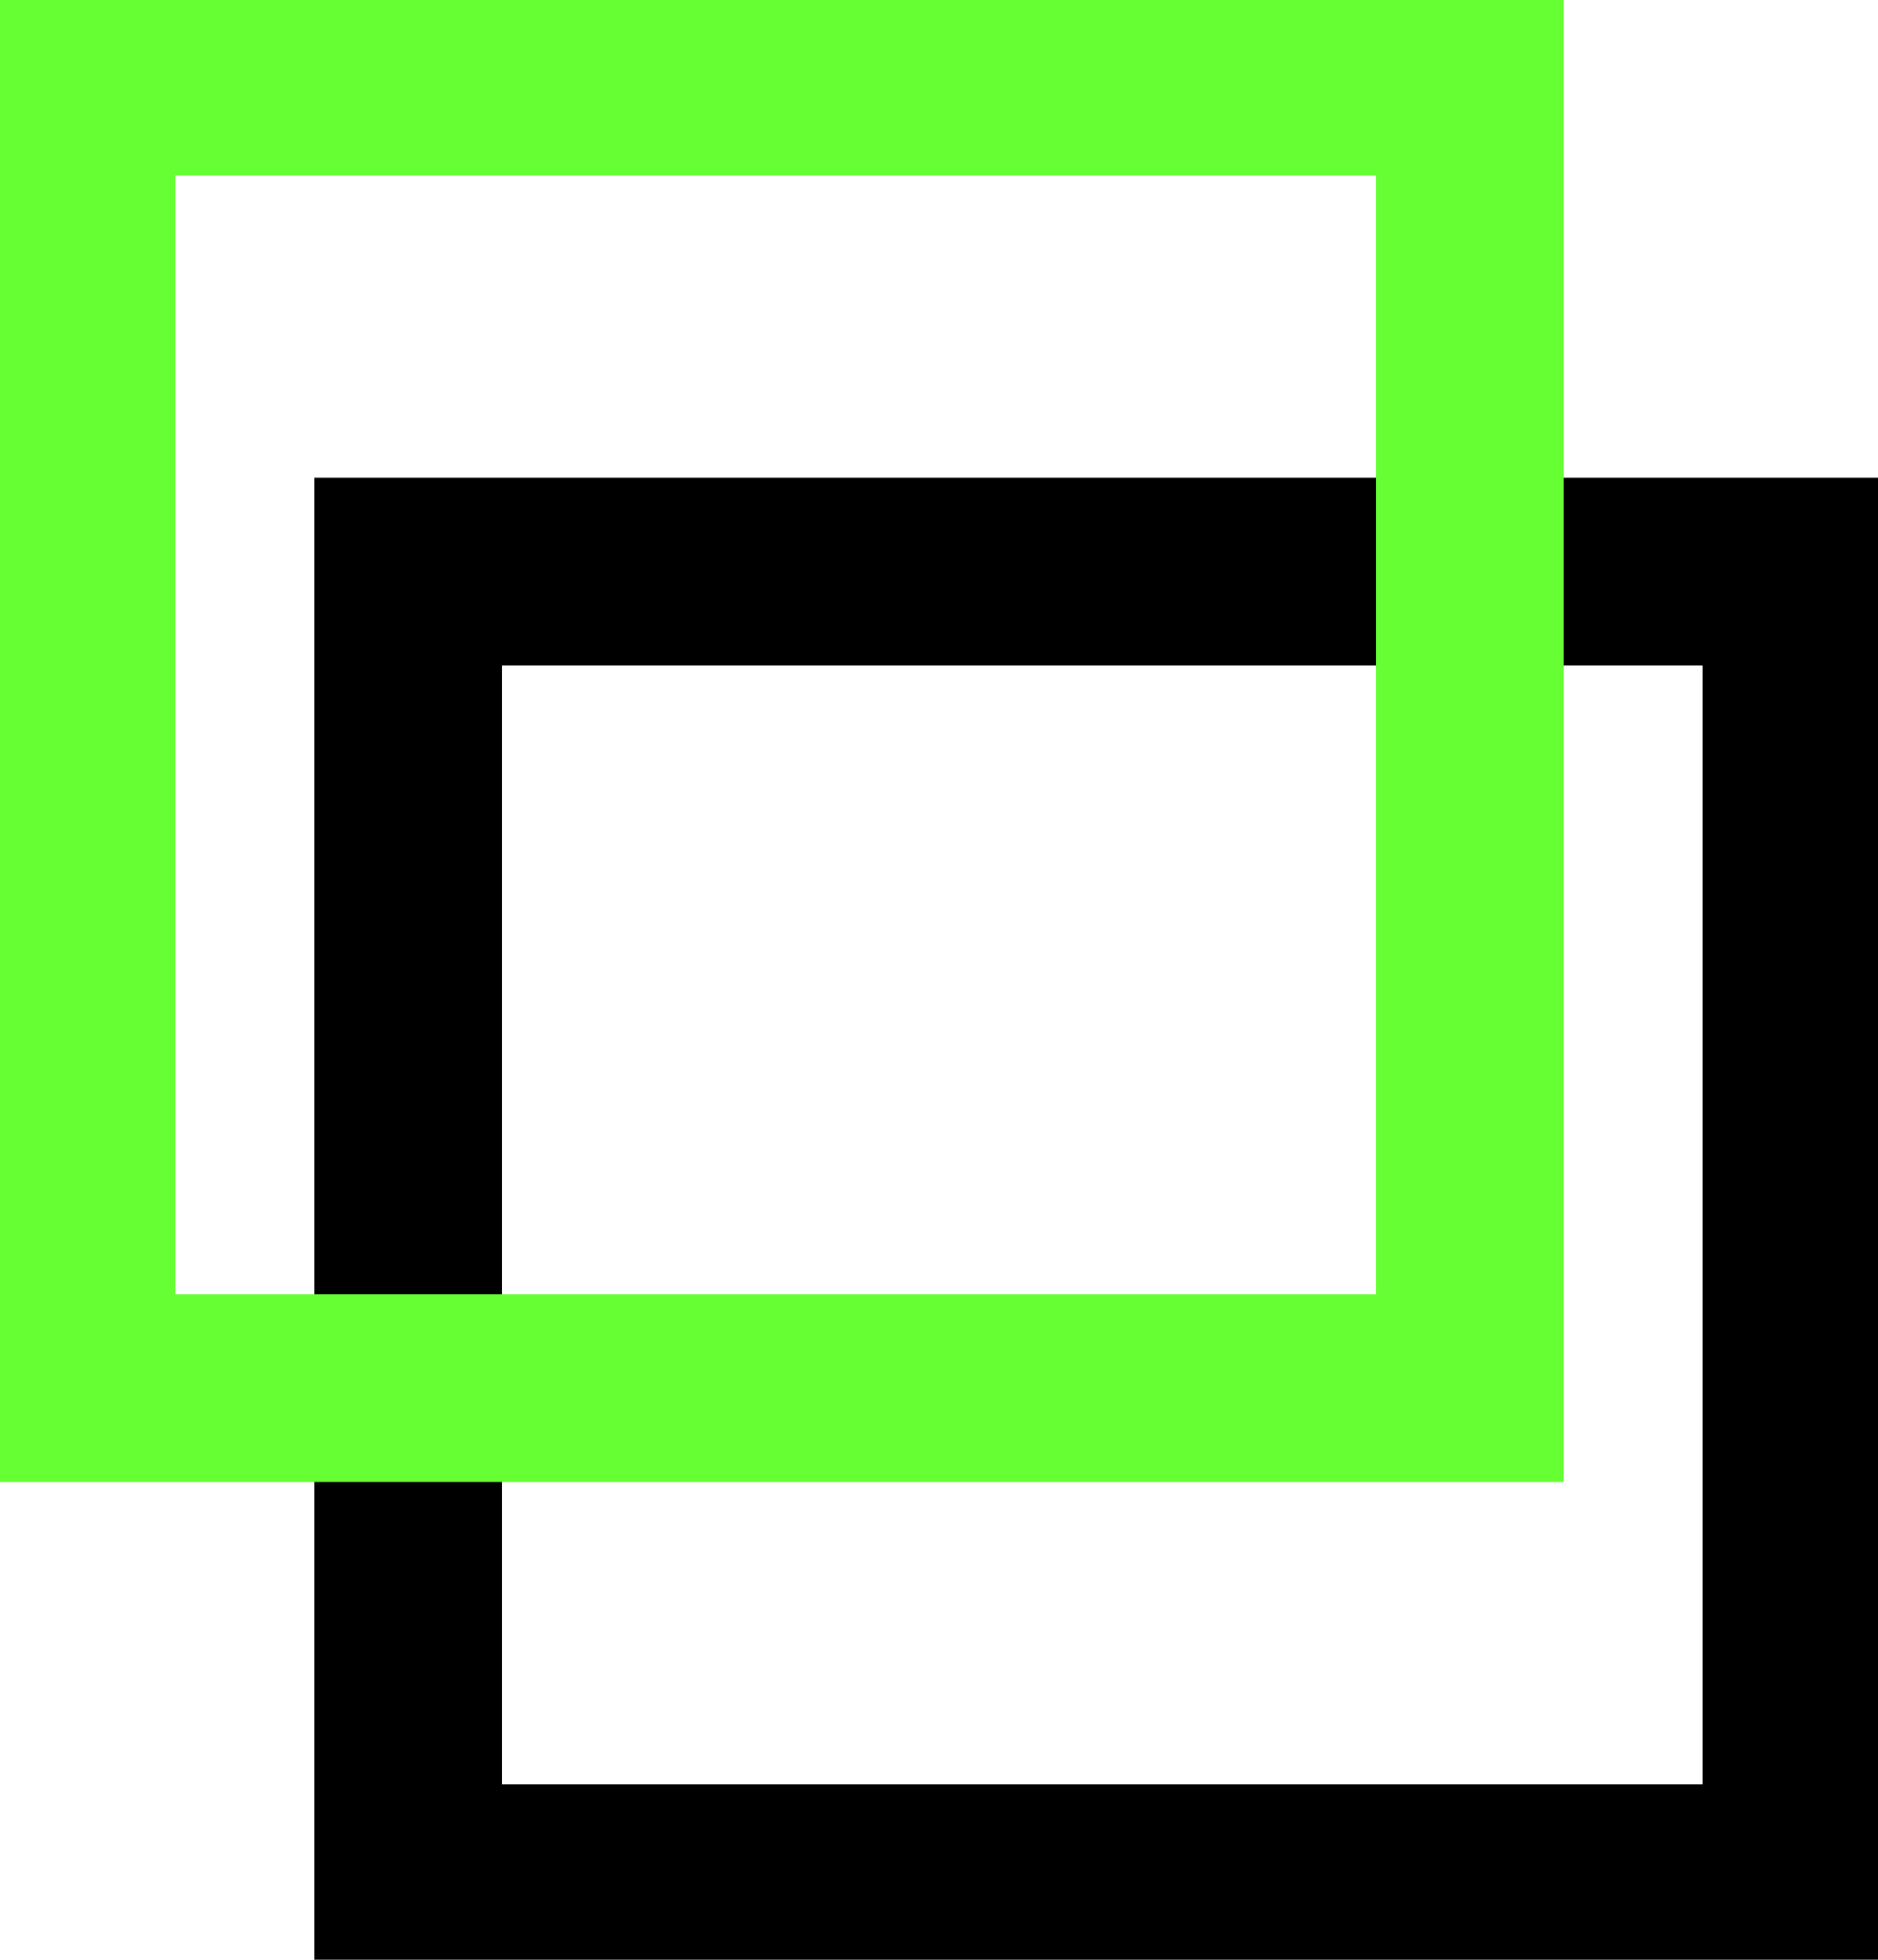
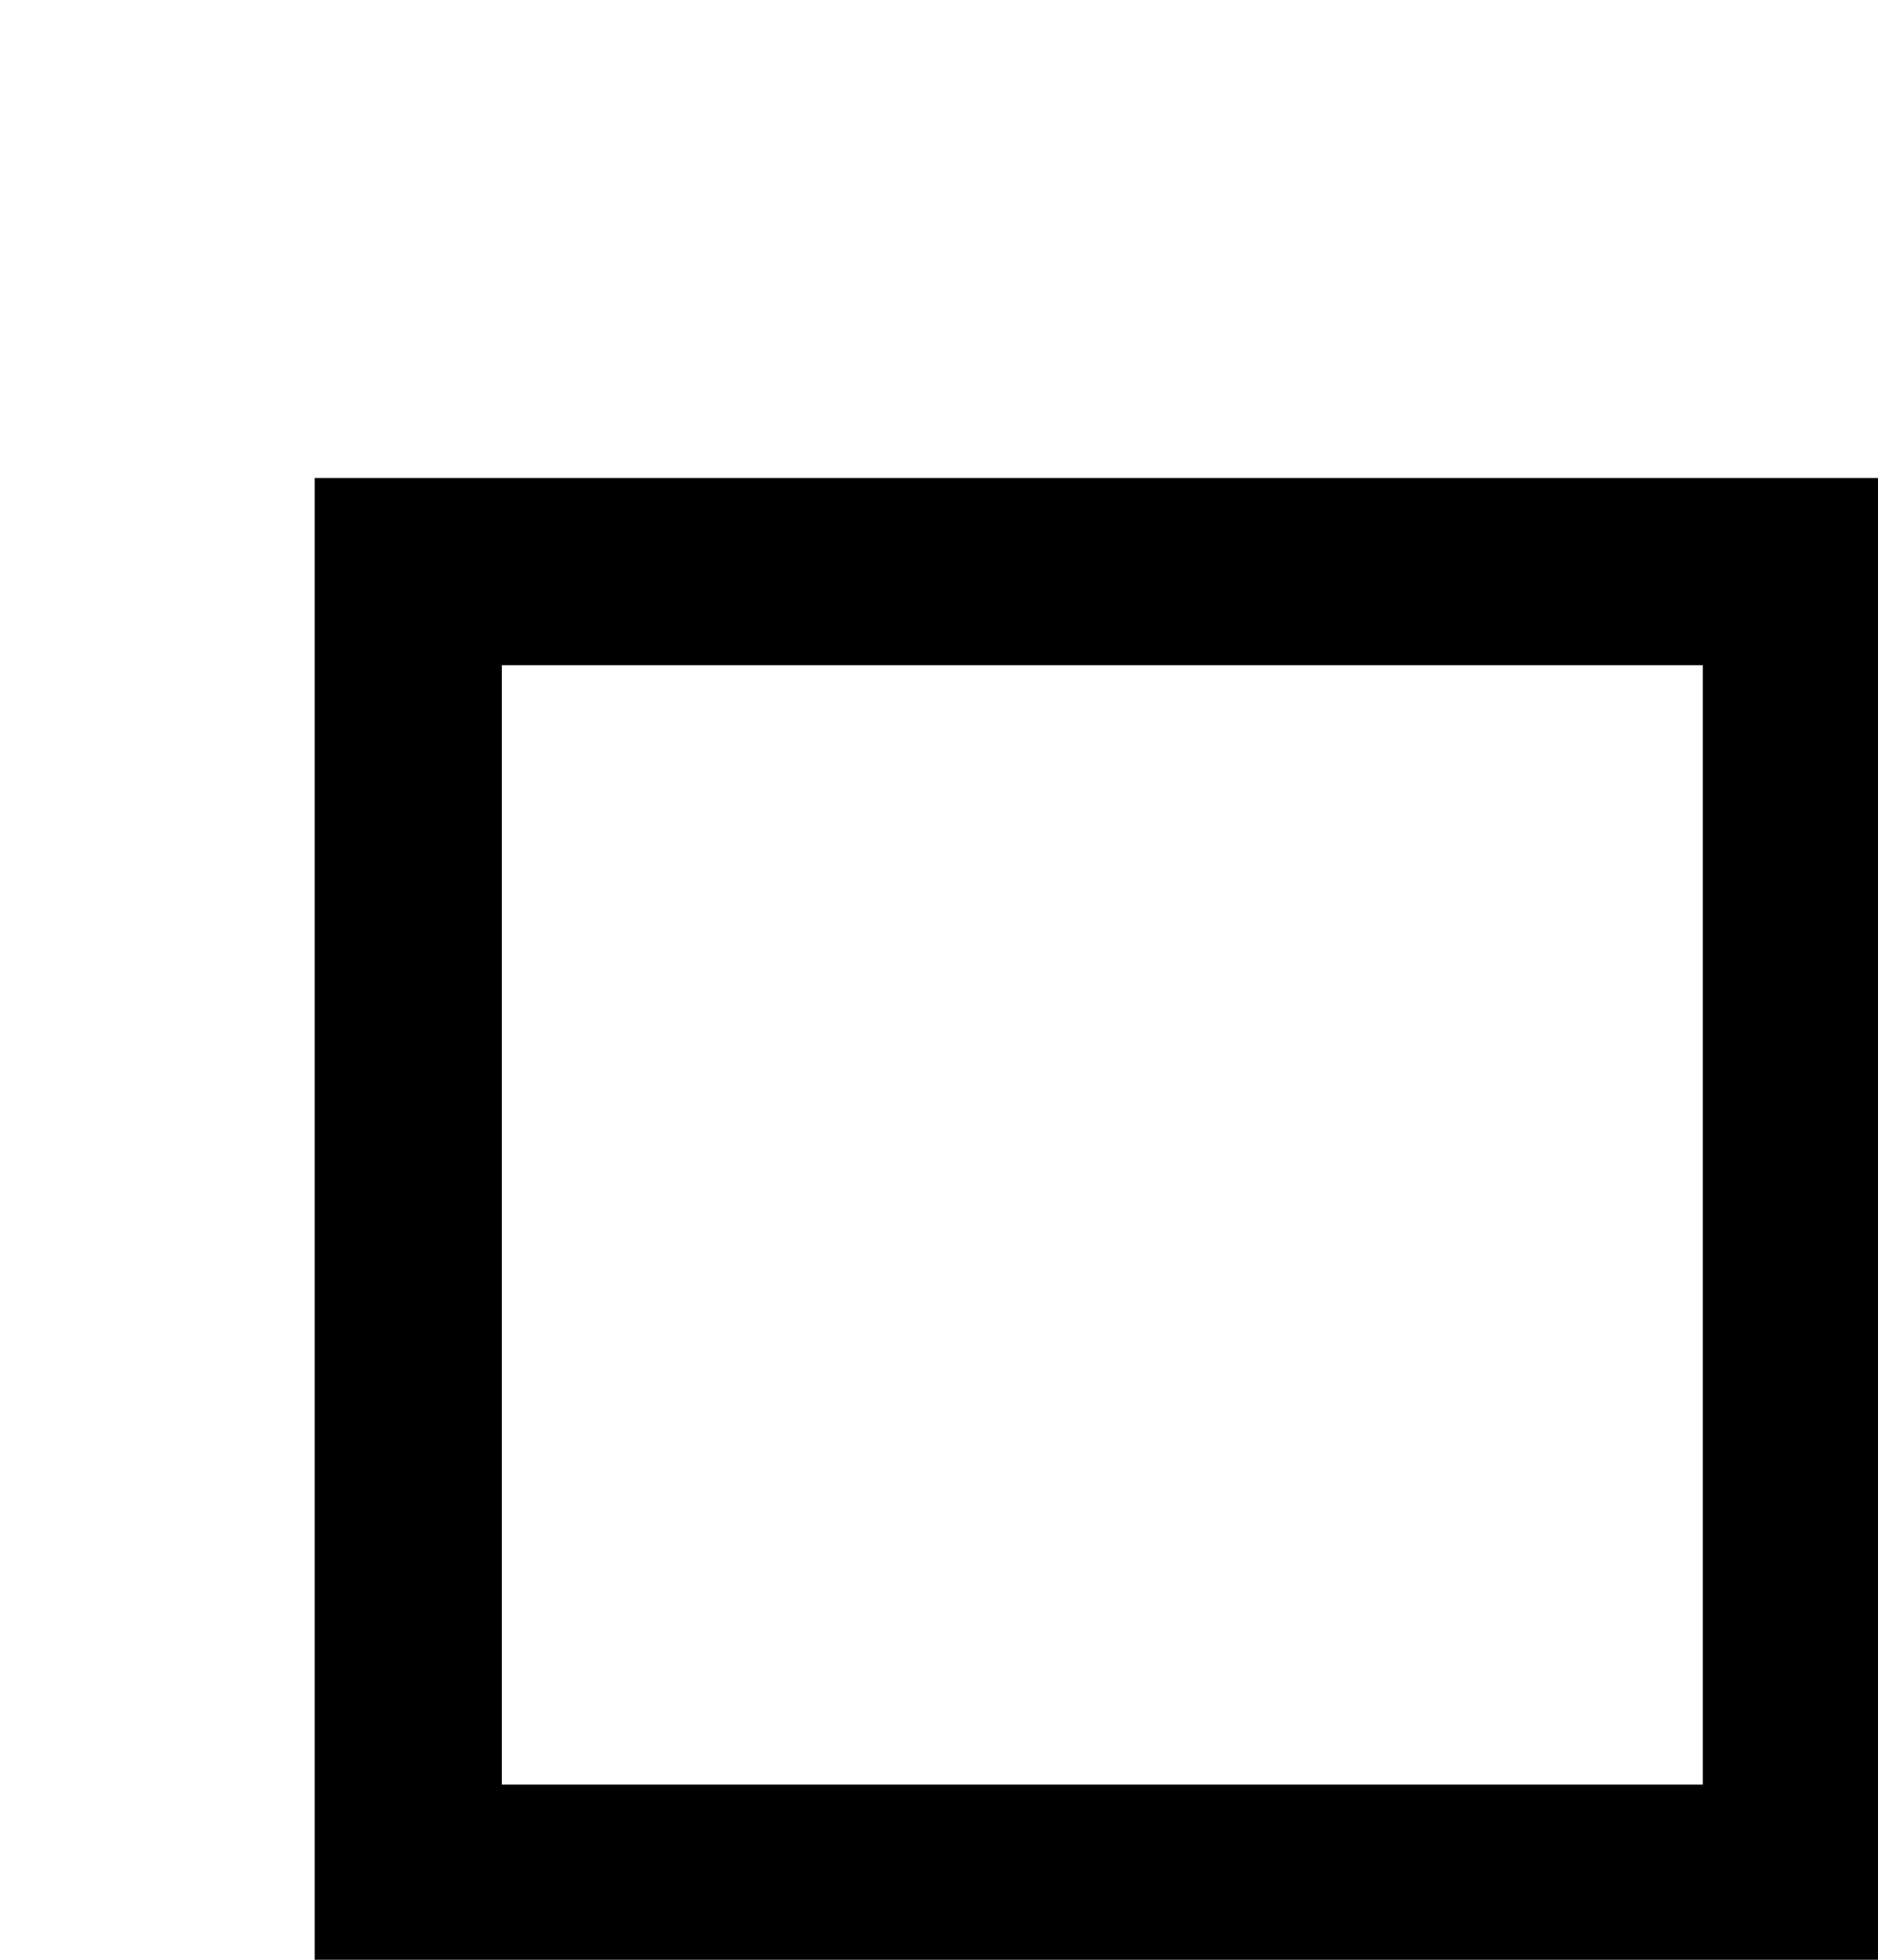
<svg xmlns="http://www.w3.org/2000/svg" data-bbox="1 1 21 22" overflow="hidden" height="24" width="23" data-type="ugc">
  <g>
    <path fill="none" stroke-miterlimit="8" stroke-width="2.292" stroke="#000000" d="M22 7v16H5V7z" />
-     <path fill="none" stroke-miterlimit="8" stroke-width="2.292" stroke="#66FF33" d="M18 1v16H1V1z" />
  </g>
</svg>